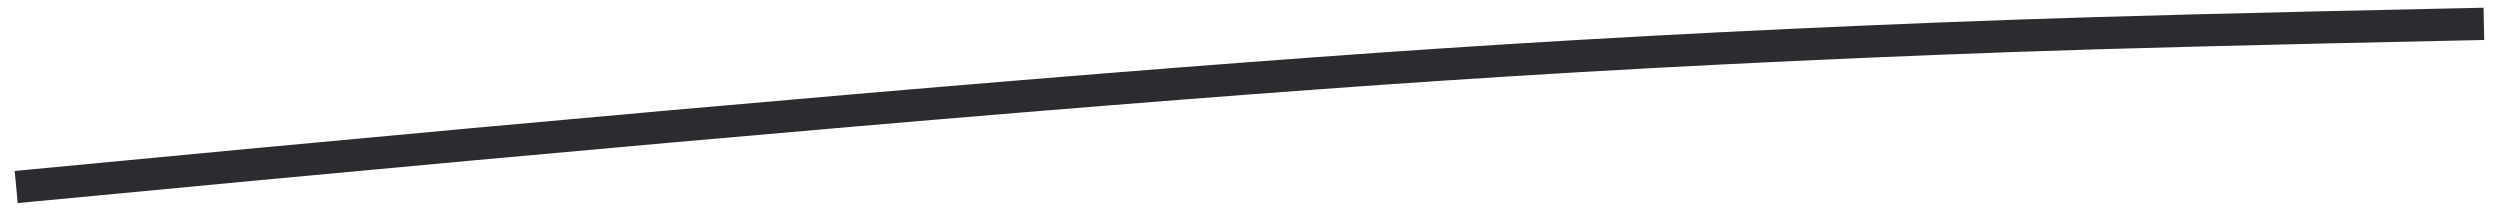
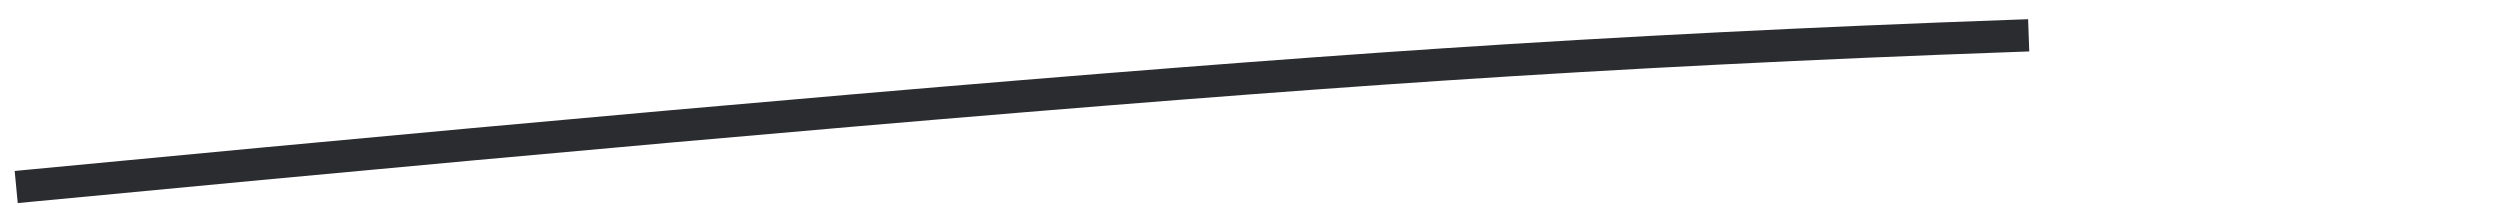
<svg xmlns="http://www.w3.org/2000/svg" width="155px" height="13px" viewBox="0 0 155 13" version="1.1">
  <title>line-1</title>
  <g id="✏️-Website" stroke="none" stroke-width="1" fill="none" fill-rule="evenodd" stroke-linecap="square">
    <g id="Créer-votre-société" transform="translate(-373, -302)" stroke="#2B2C30" stroke-width="2">
-       <path d="M375,313.5 C413.816,309.79 442.961,307.29 462.436,306 C473.649,305.257 485.43,304.666 497.779,304.226 C503.845,304.01 513.252,303.768 526,303.5" id="line-1" />
+       <path d="M375,313.5 C413.816,309.79 442.961,307.29 462.436,306 C473.649,305.257 485.43,304.666 497.779,304.226 " id="line-1" />
    </g>
  </g>
</svg>